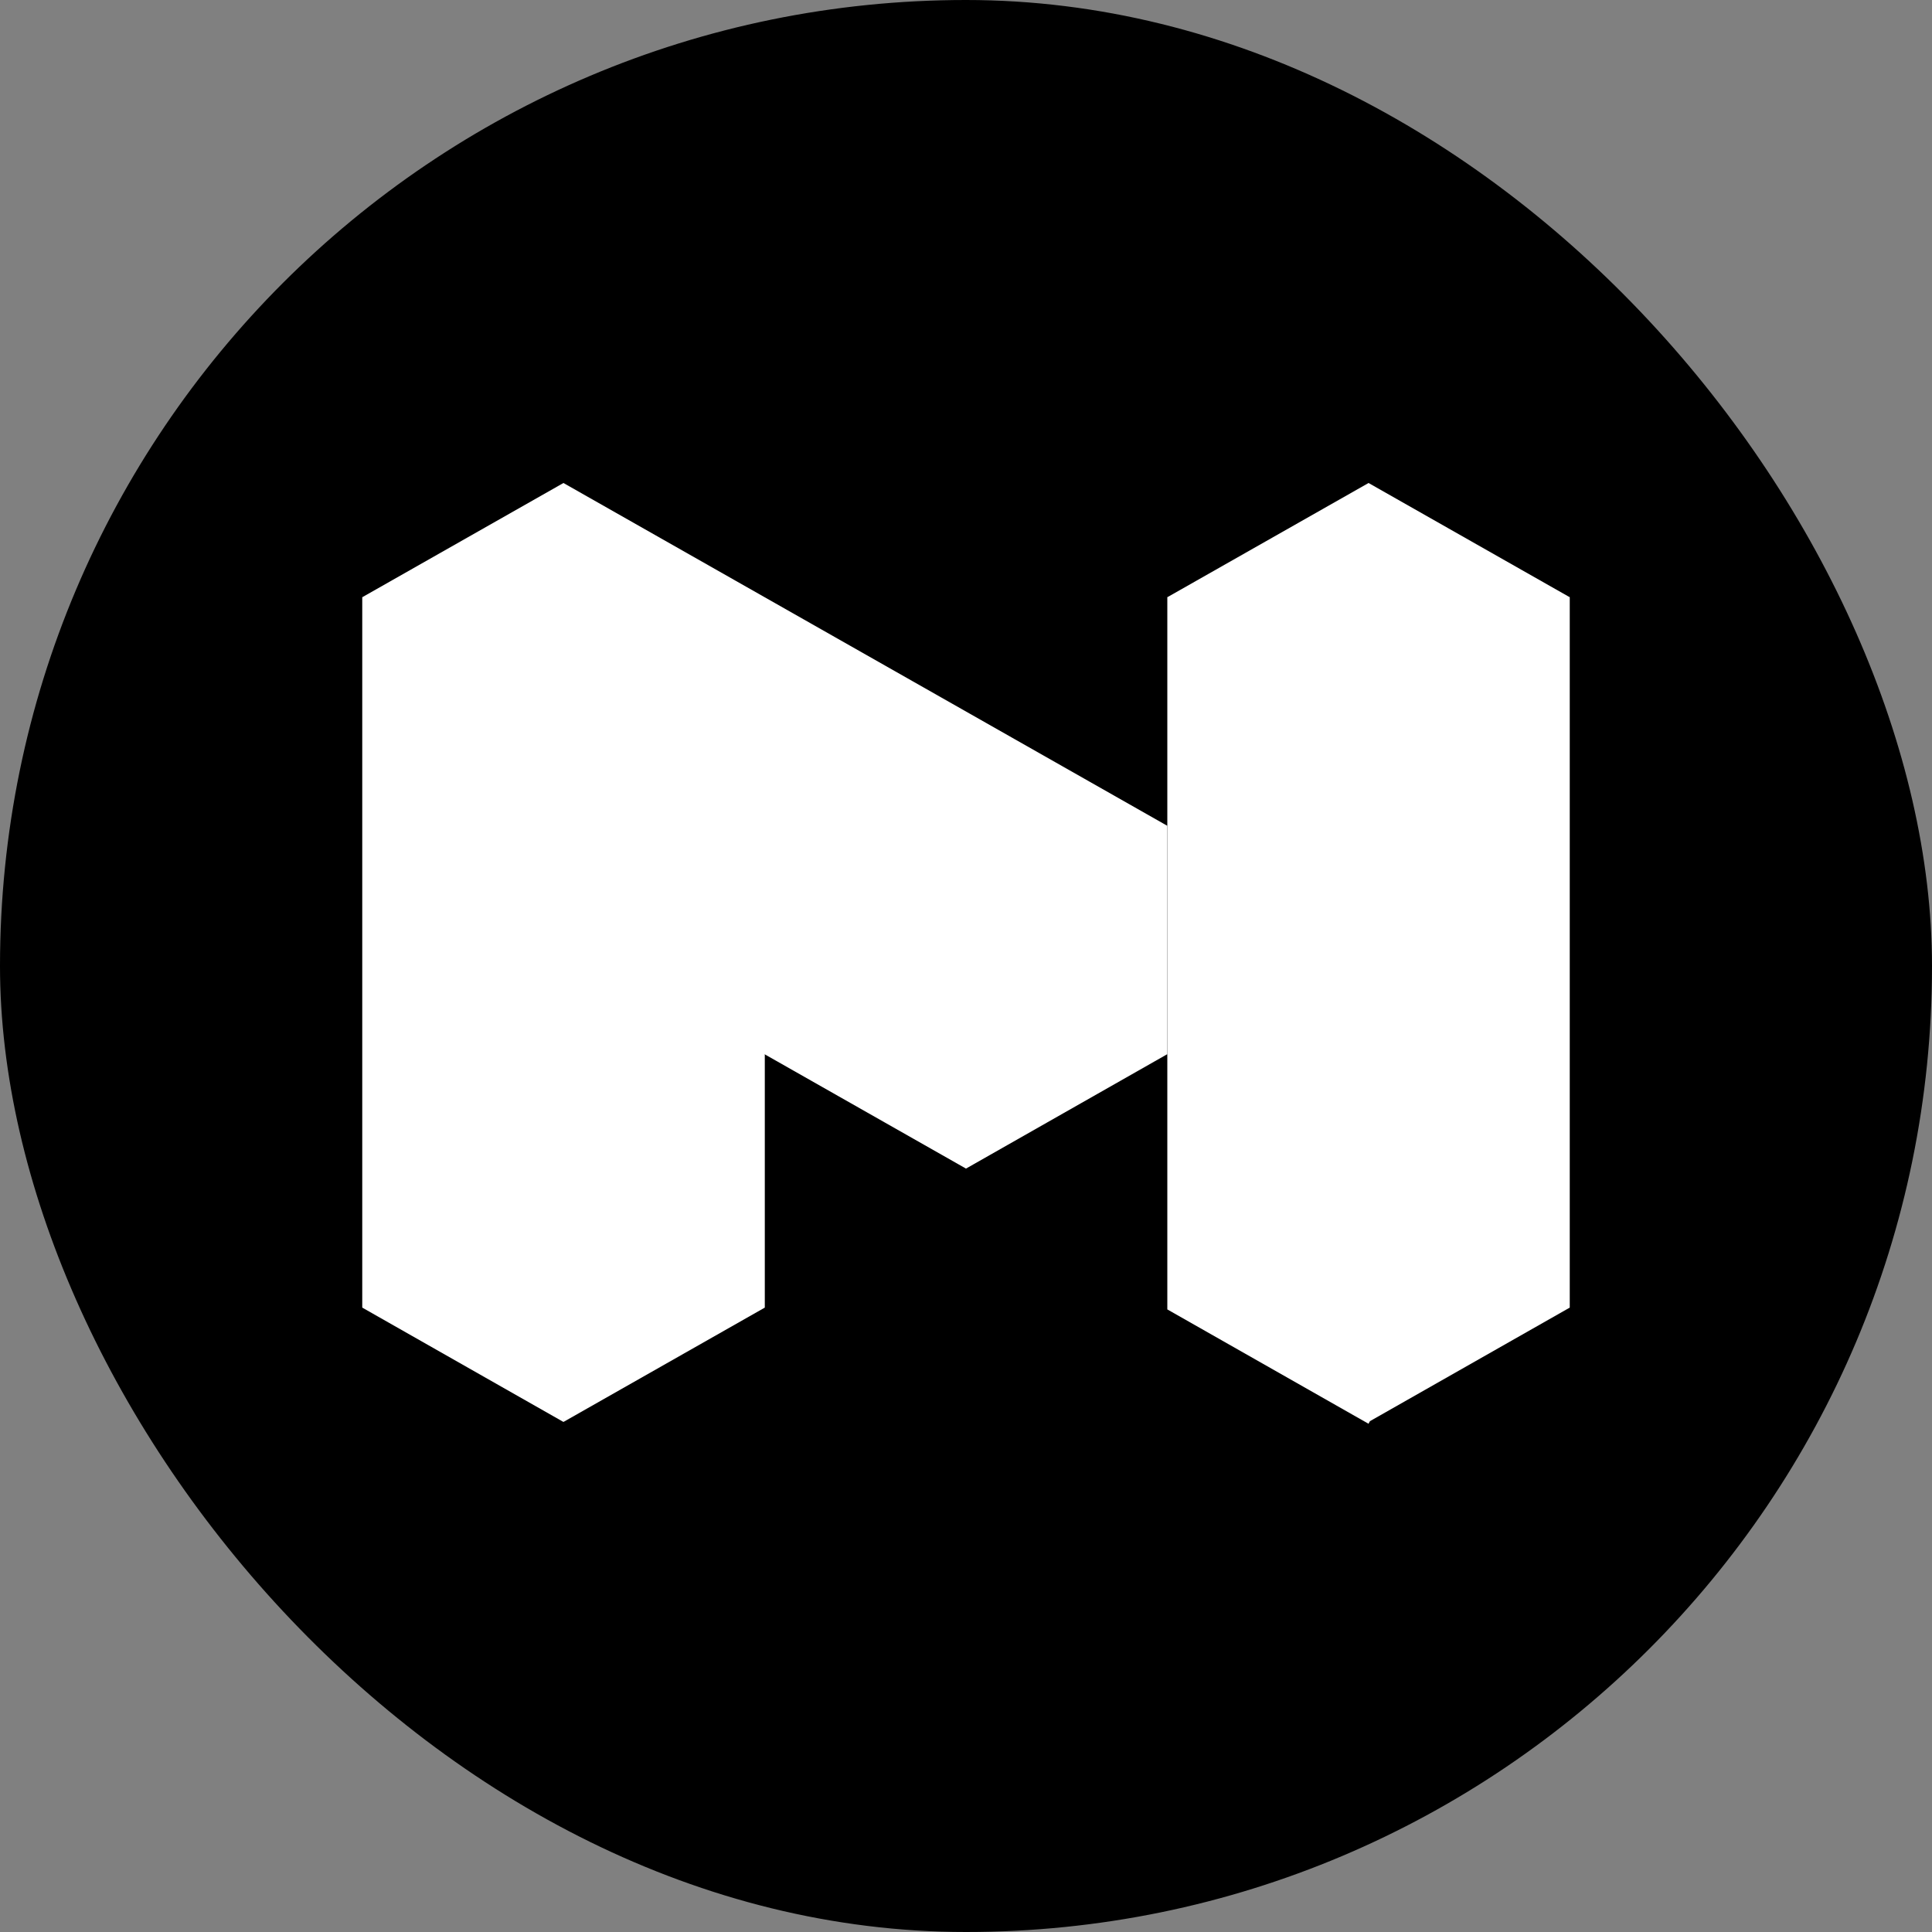
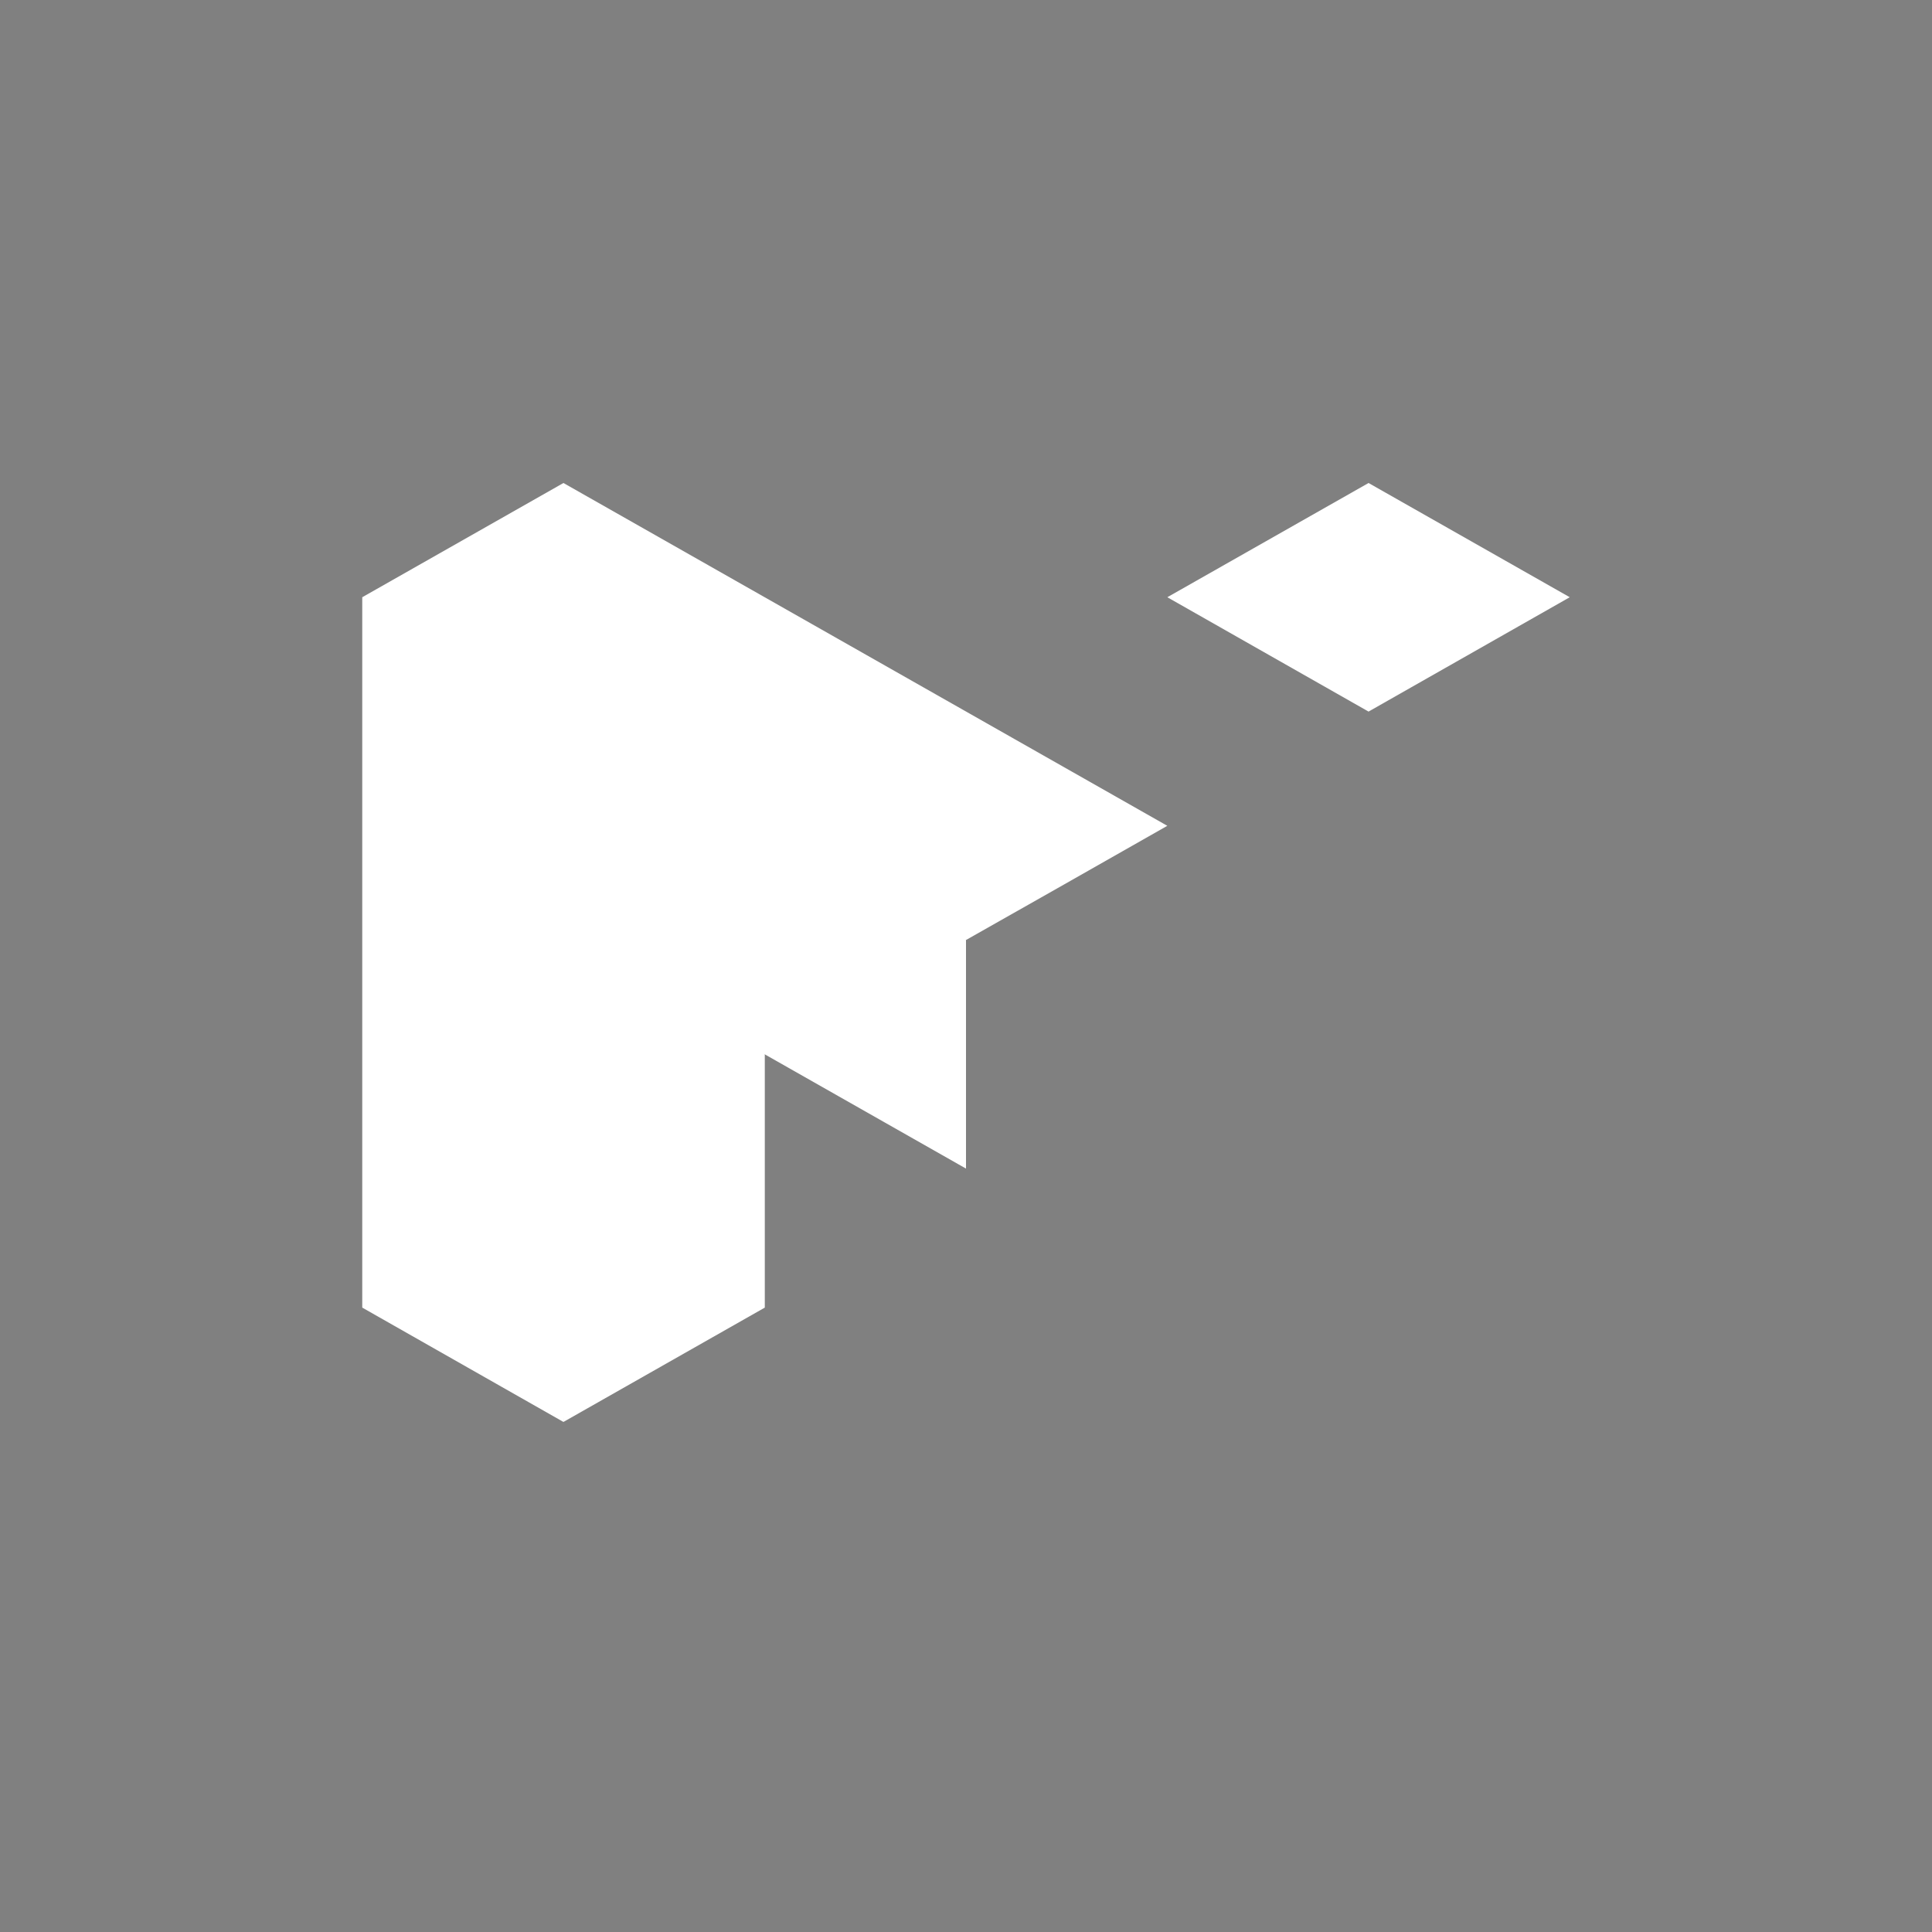
<svg xmlns="http://www.w3.org/2000/svg" width="64" height="64" viewBox="0 0 64 64" fill="none">
  <rect x="0" y="0" width="64" height="64" fill="#808080" stroke="none" />
-   <rect width="64" height="64" rx="32" fill="black" />
-   <path d="M27.518 28.939L32 38.711L38.657 34.927H38.669V27.355L27.518 28.939Z" fill="white" />
-   <path d="M47.267 21.678L43.113 20.141L38.669 19.784V27.355V43.376L45.335 47.164L50.651 36.498L47.28 26.236L47.267 21.678Z" fill="white" />
-   <path d="M46.88 19.784L45.335 23.572V47.104L52 43.316V19.784H46.88Z" fill="white" />
  <path d="M45.335 16L38.669 19.784L45.335 23.572L52 19.784L45.335 16Z" fill="white" />
  <path d="M32 31.139L25.335 23.785L12 19.784V43.316L18.665 47.104L20.576 34.08L25.335 34.927L32 38.711V31.139Z" fill="white" />
  <path d="M18.665 16L12 19.784L32 31.139L35.022 29.428L38.669 27.356L18.665 16Z" fill="white" />
  <path d="M18.665 31.139V47.104L25.335 43.316V34.927L18.665 31.139Z" fill="white" />
</svg>